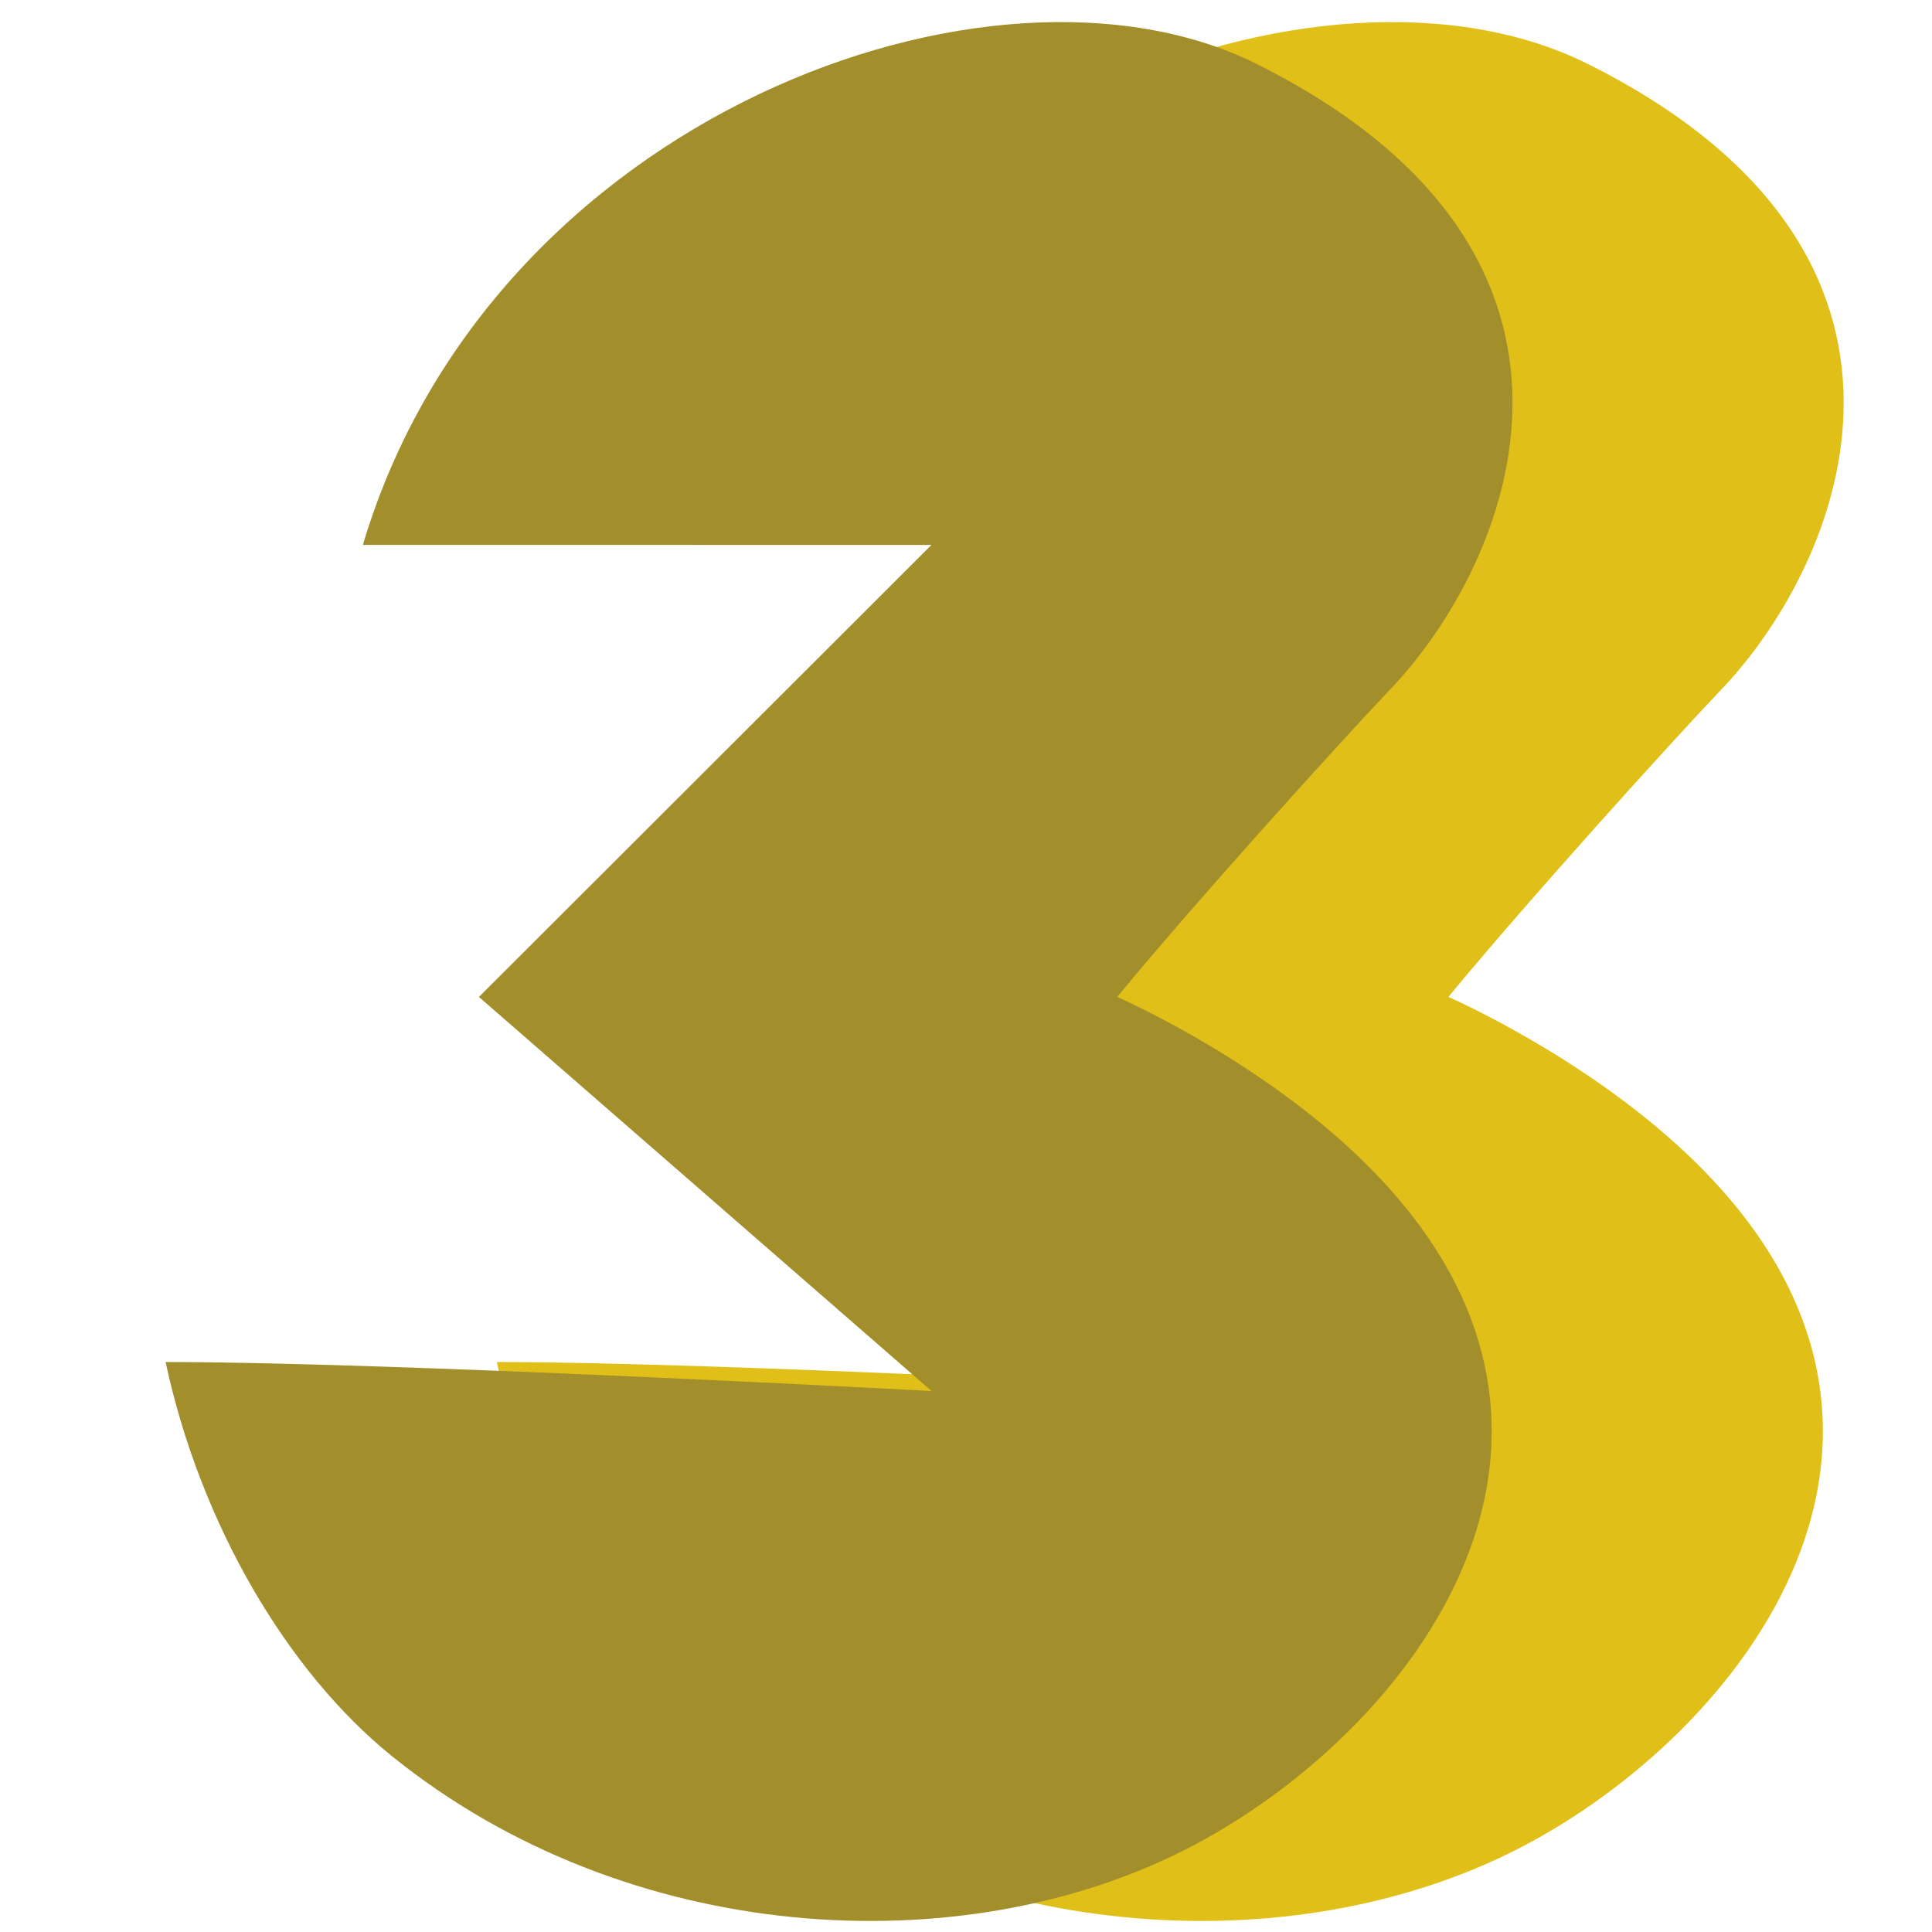
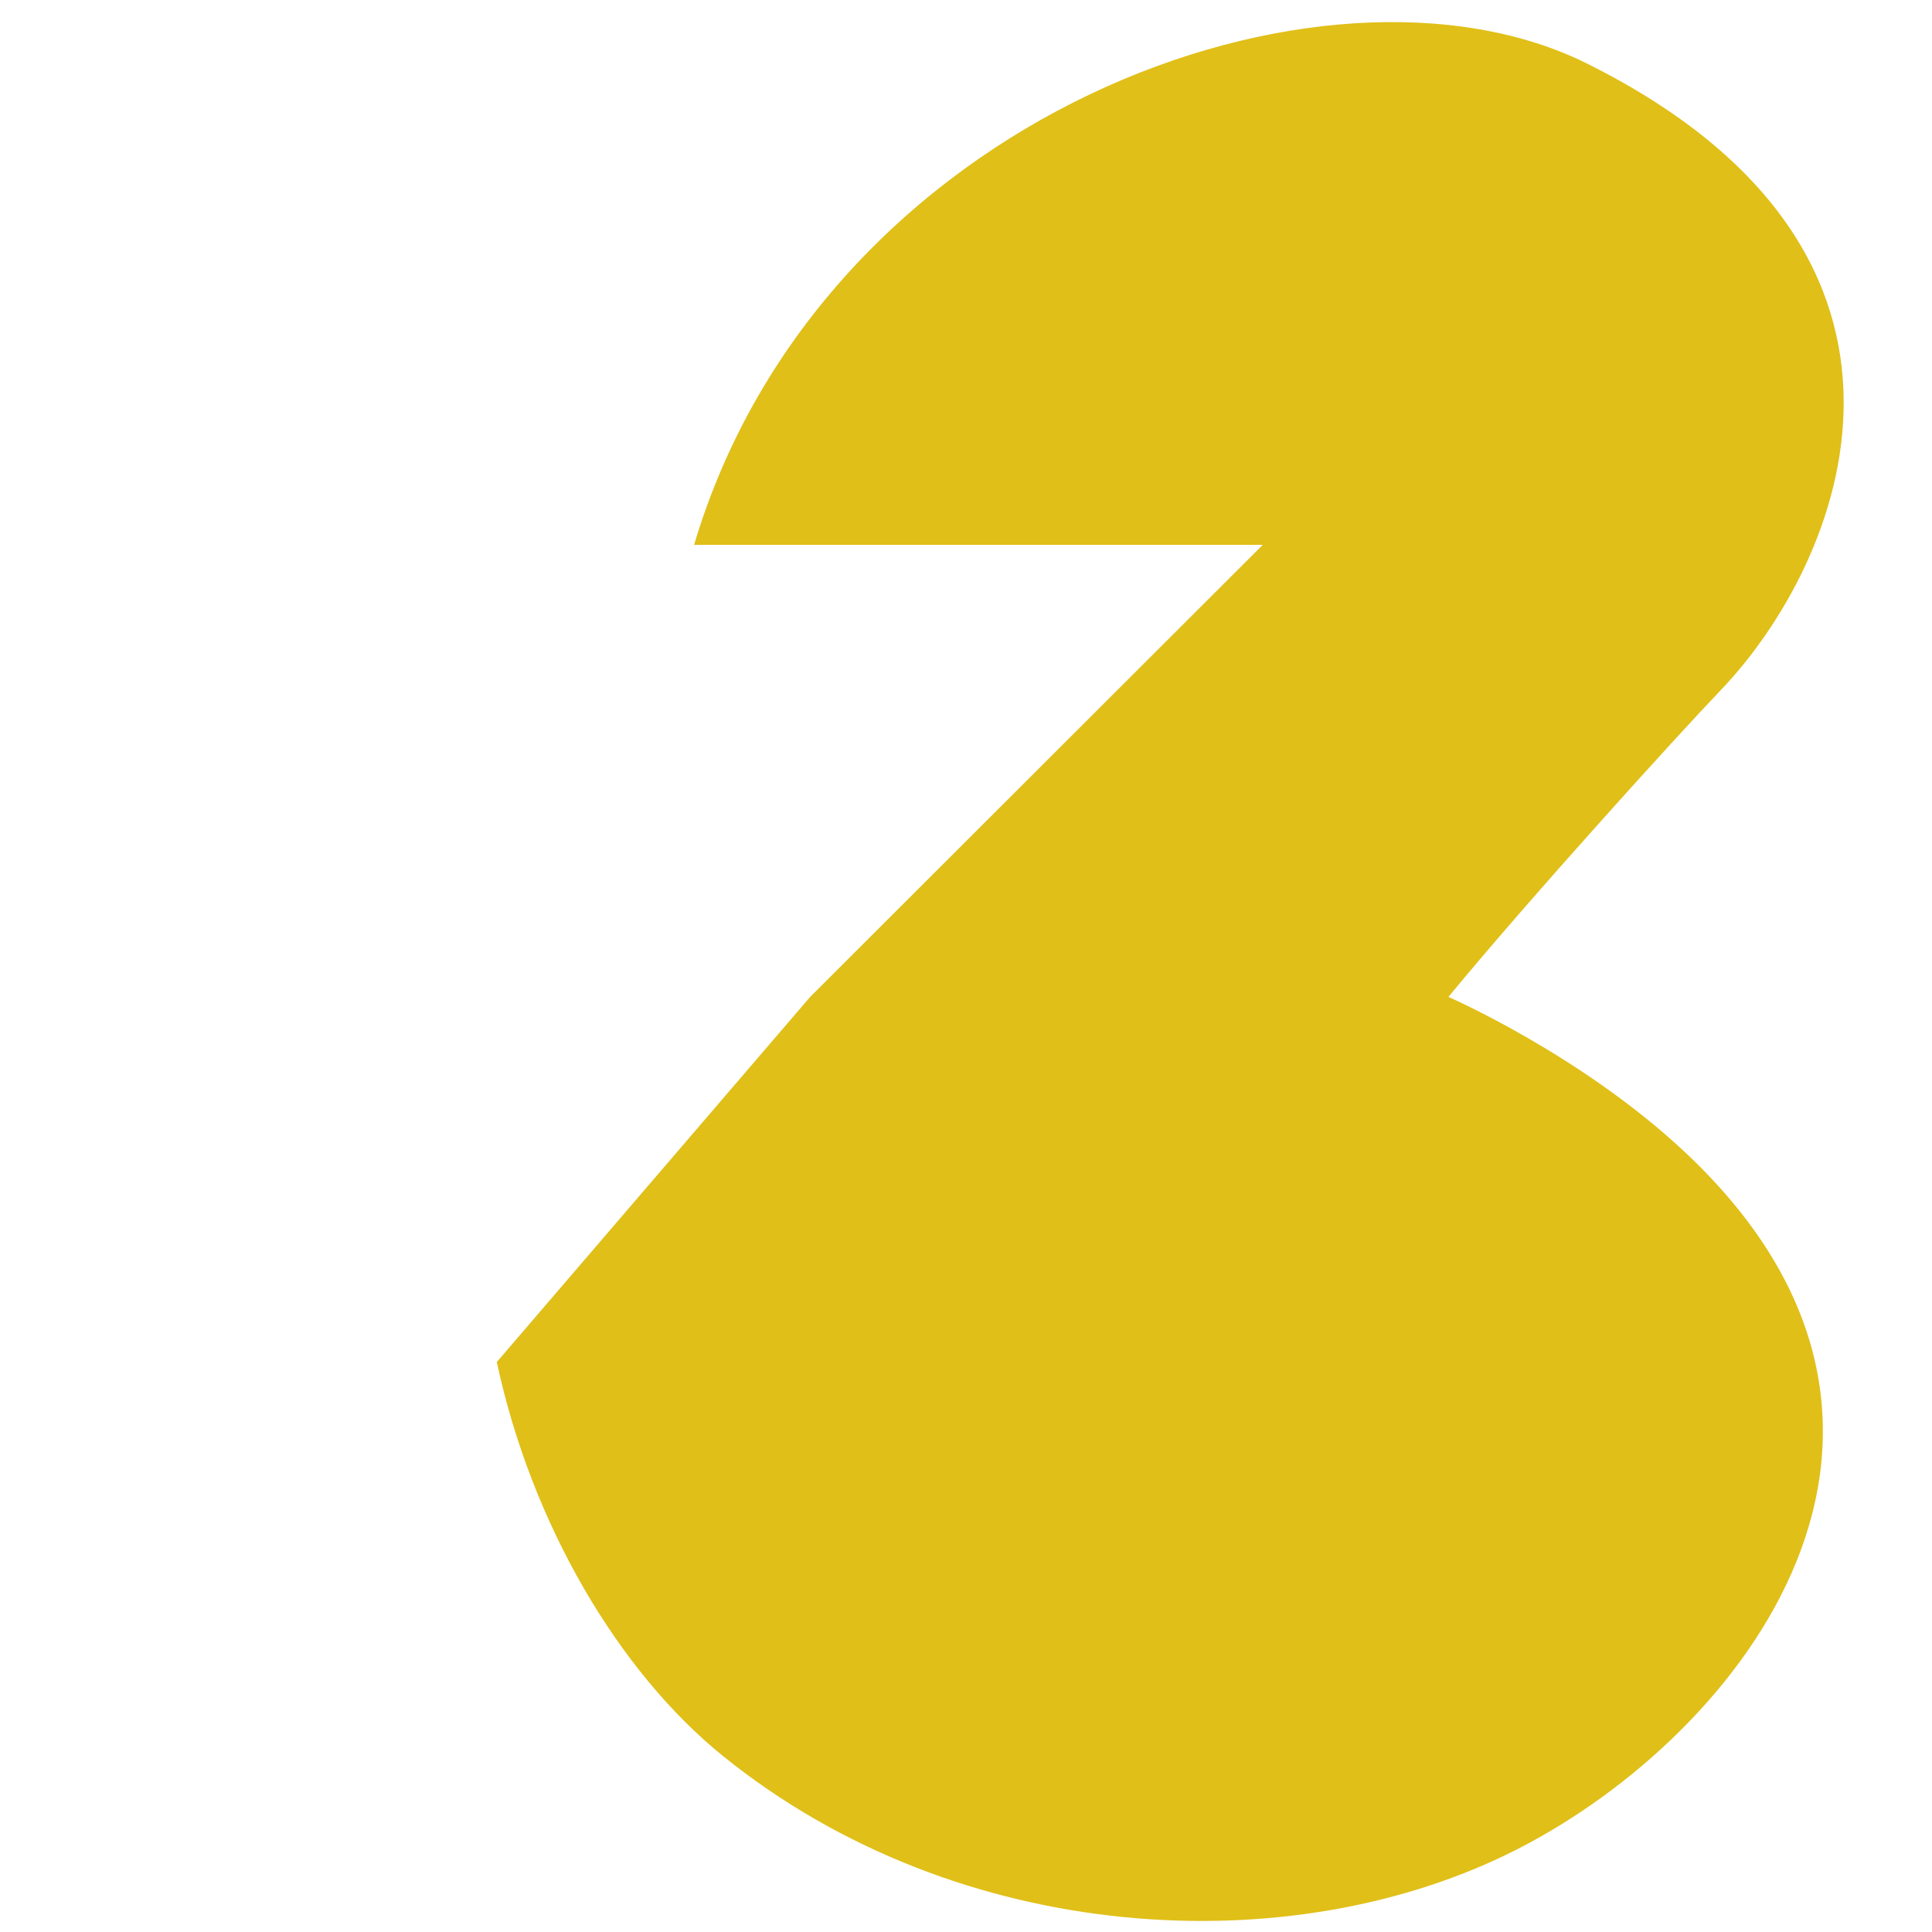
<svg xmlns="http://www.w3.org/2000/svg" width="175" height="175" viewBox="0 0 175 175" fill="none">
-   <path d="M114.376 49.356H62.87C74.433 10.511 119.967 -6.121 143.809 5.785C178.496 23.107 166.934 50.93 155.897 62.478C151.724 66.844 138.553 81.377 131.194 90.302C131.194 90.302 143.283 95.55 152.743 104.474C179.221 129.452 157.999 156.968 137.502 167.467C117.004 177.966 86.785 176.26 65.497 159.068C56.037 151.428 48.153 138.07 45 123.372C65.498 123.372 114.376 125.997 114.376 125.997L73.381 90.302L114.376 49.356Z" fill="#E0BF18" />
-   <path d="M84.376 49.356H32.87C44.432 10.511 89.967 -6.121 113.809 5.785C148.496 23.107 136.934 50.93 125.897 62.478C121.724 66.844 108.553 81.377 101.194 90.302C101.194 90.302 113.283 95.55 122.743 104.474C149.221 129.452 127.999 156.968 107.502 167.467C87.004 177.966 56.785 176.26 35.497 159.068C26.037 151.428 18.153 138.07 15 123.372C35.498 123.372 84.376 125.997 84.376 125.997L43.381 90.302L84.376 49.356Z" fill="#A28E2A" />
+   <path d="M114.376 49.356H62.87C74.433 10.511 119.967 -6.121 143.809 5.785C178.496 23.107 166.934 50.93 155.897 62.478C151.724 66.844 138.553 81.377 131.194 90.302C131.194 90.302 143.283 95.55 152.743 104.474C179.221 129.452 157.999 156.968 137.502 167.467C117.004 177.966 86.785 176.26 65.497 159.068C56.037 151.428 48.153 138.07 45 123.372L73.381 90.302L114.376 49.356Z" fill="#E0BF18" />
</svg>